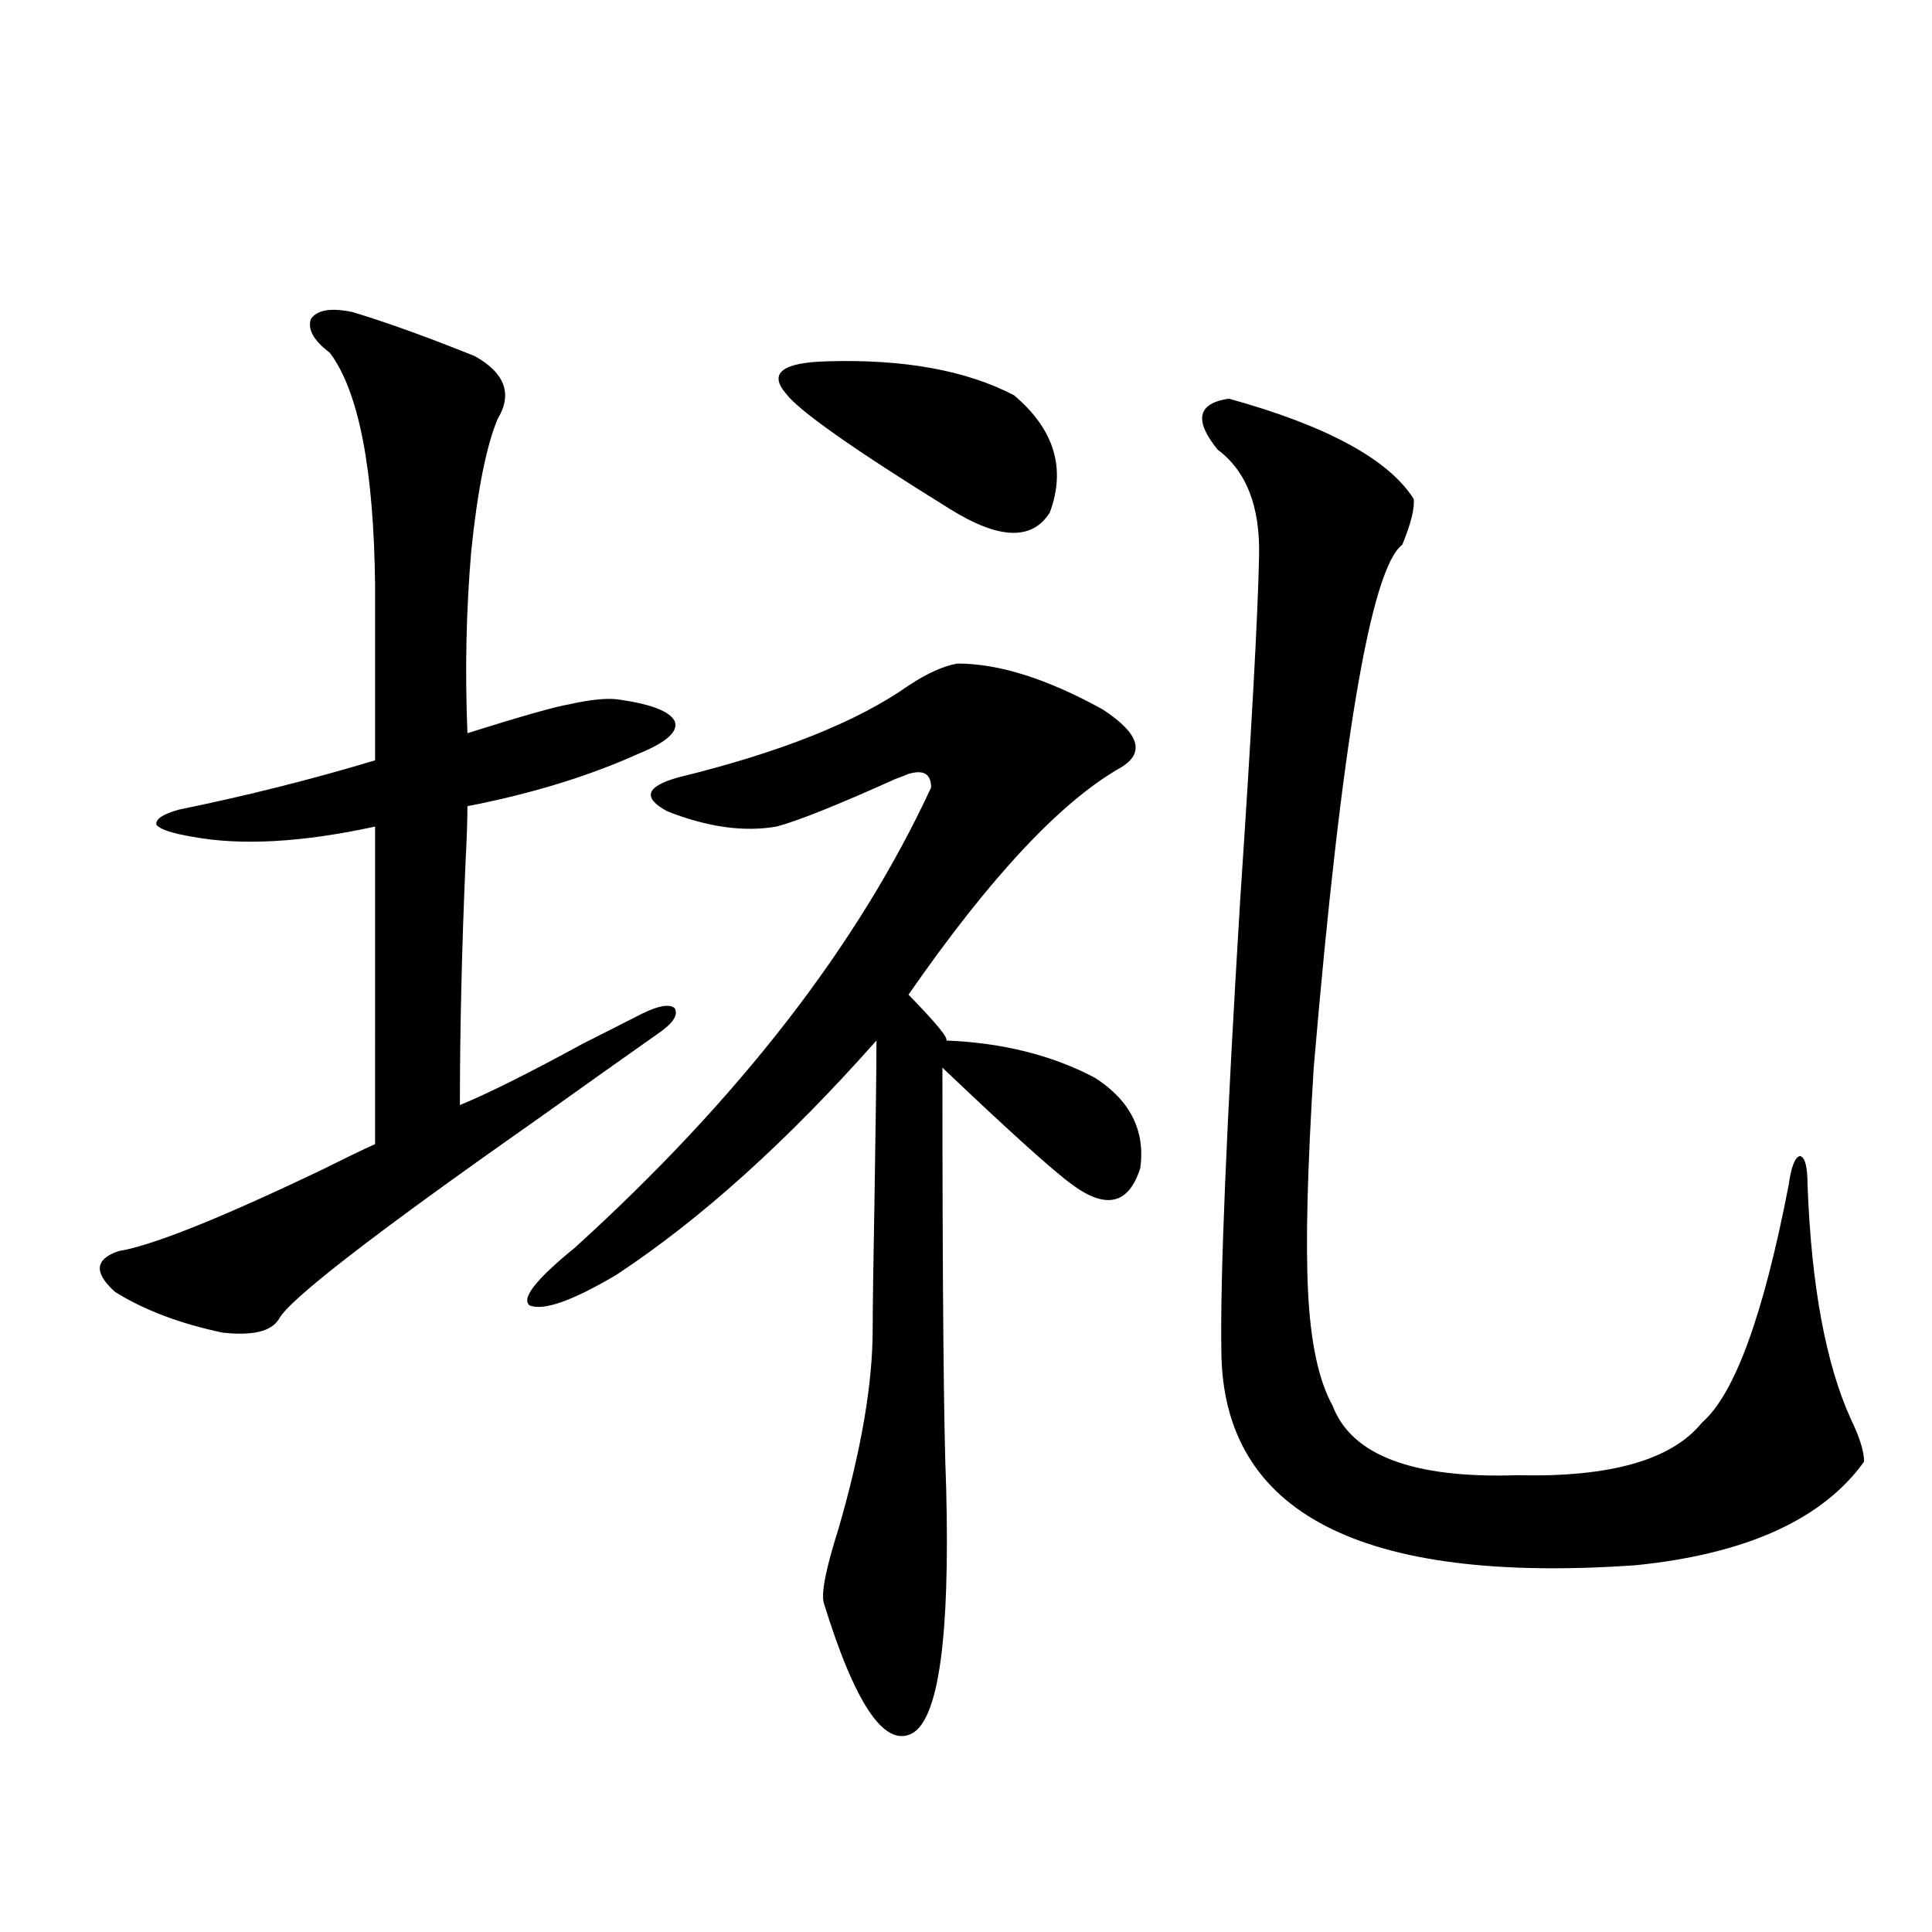
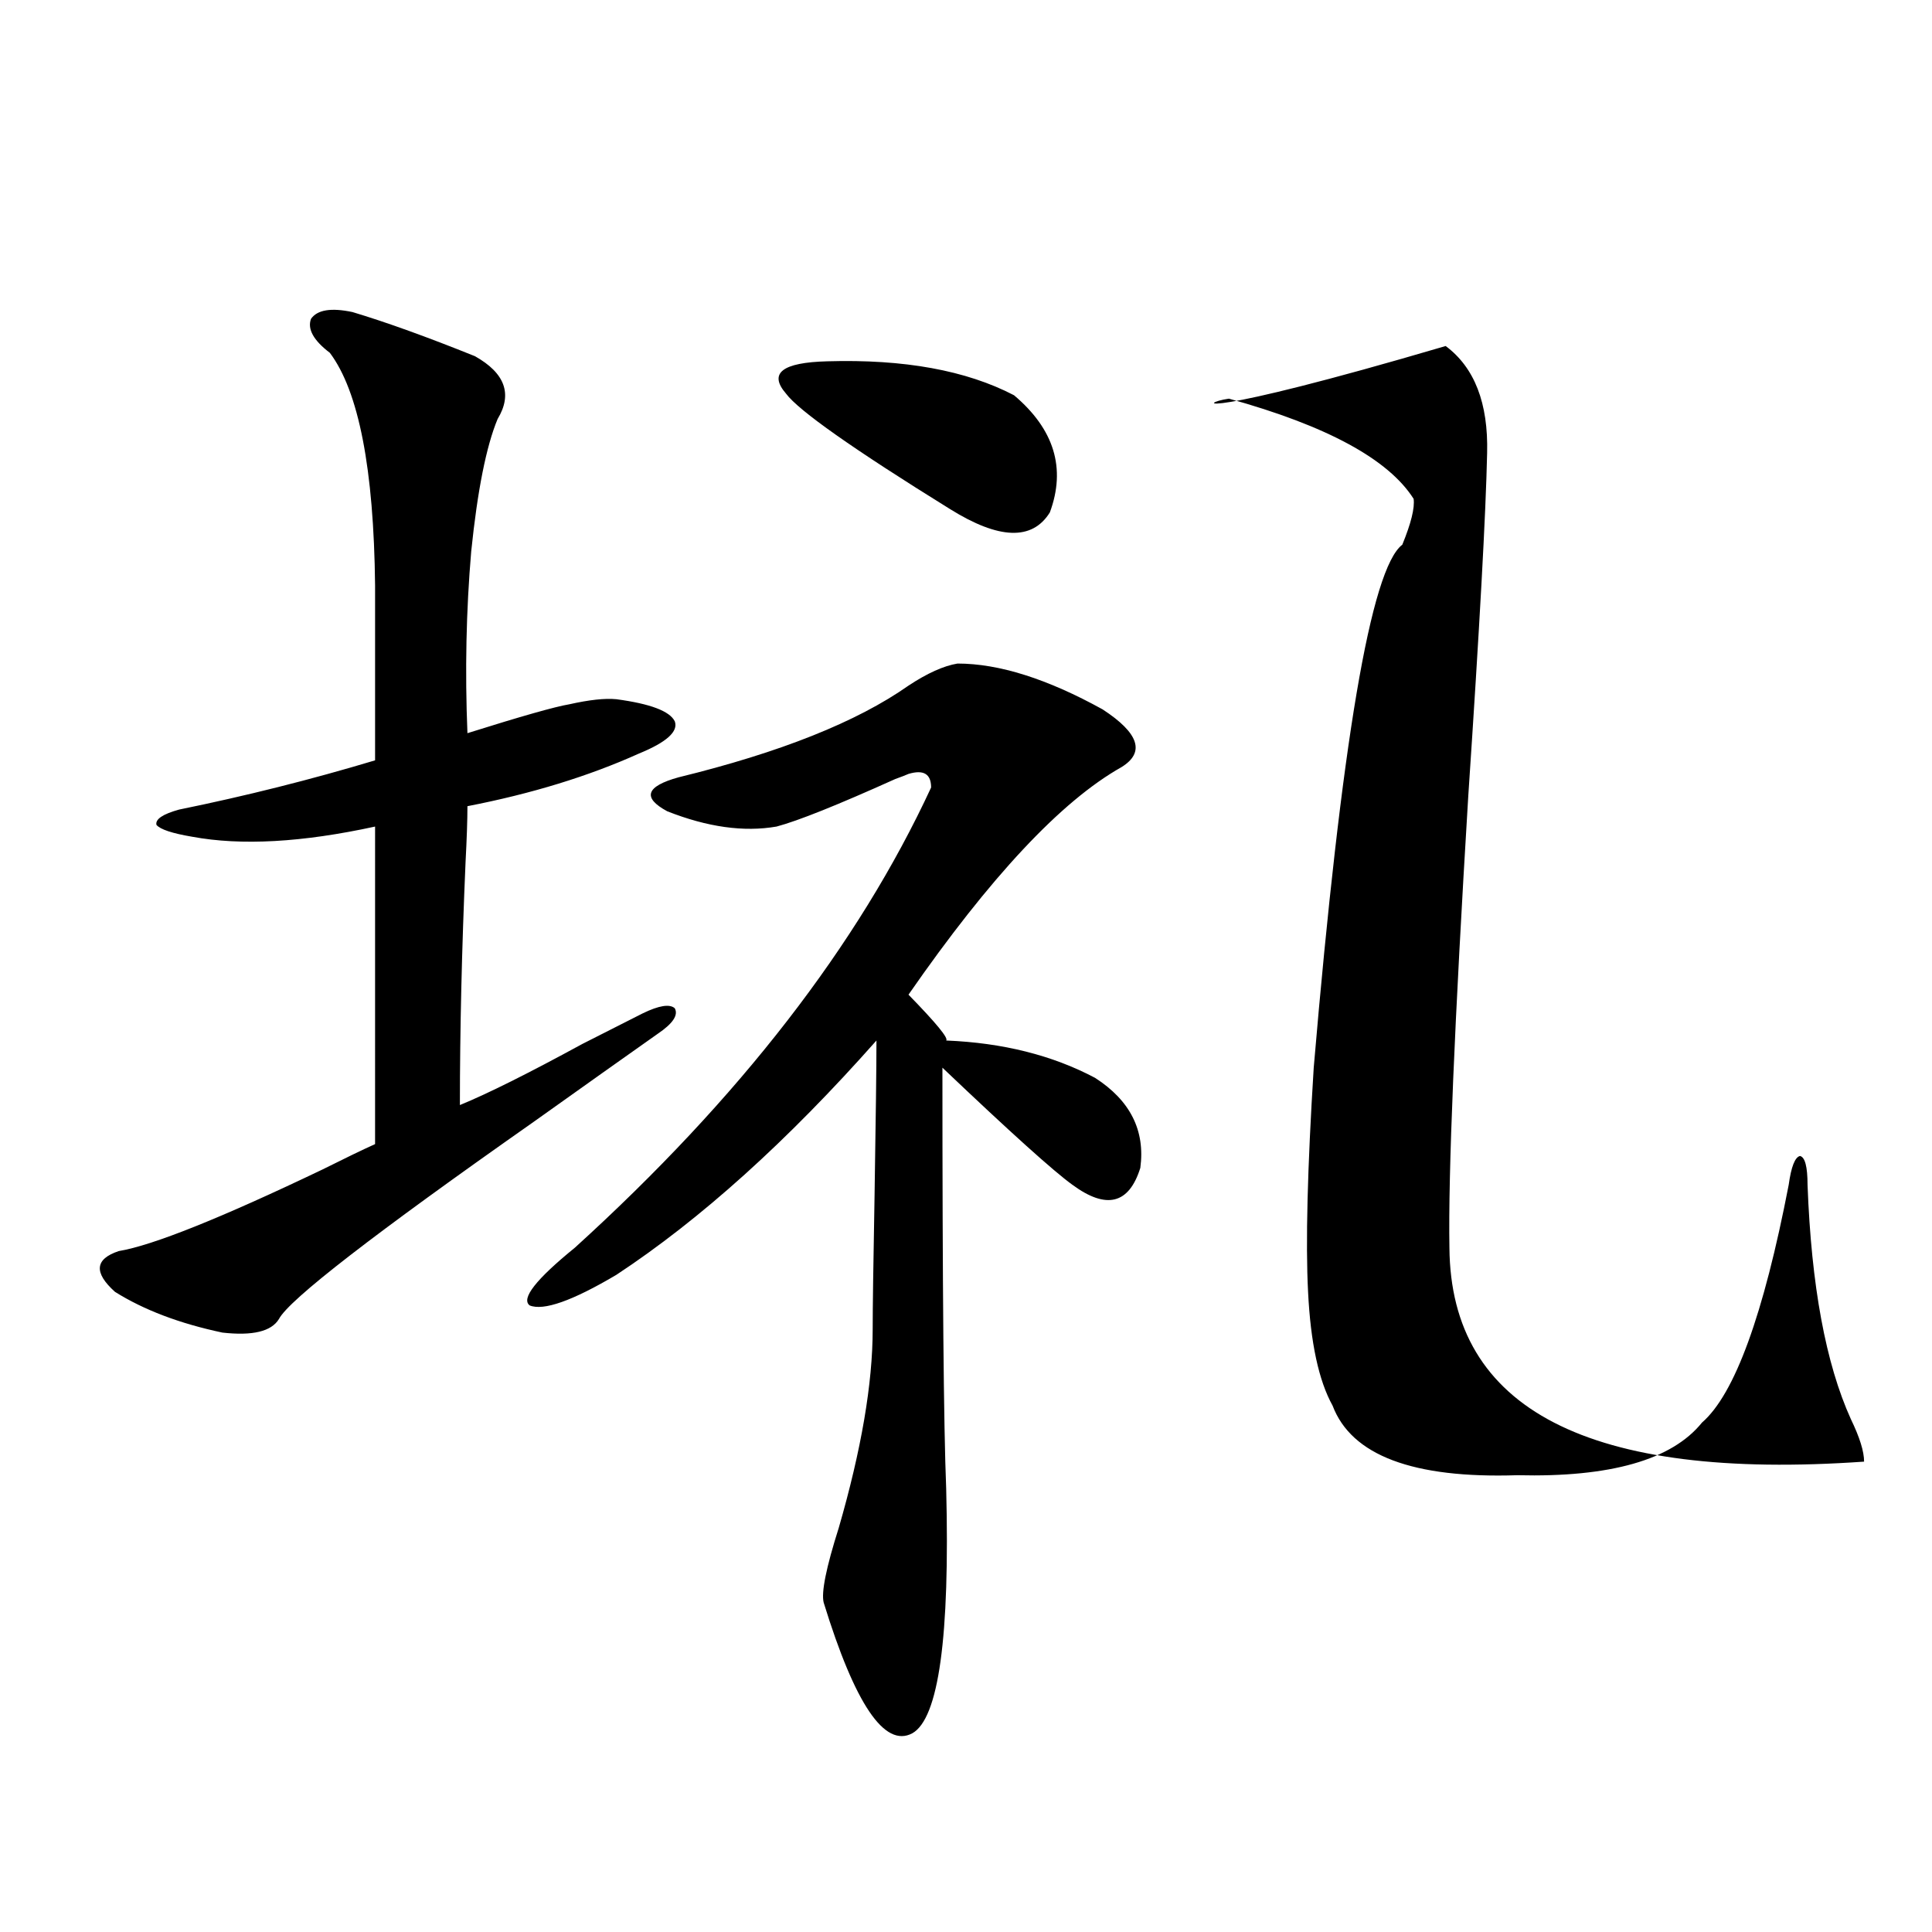
<svg xmlns="http://www.w3.org/2000/svg" version="1.1" id="图层_1" x="0px" y="0px" width="1000px" height="1000px" viewBox="0 0 1000 1000" enable-background="new 0 0 1000 1000" xml:space="preserve">
-   <path d="M182.435,161.52c17.561,5.273,38.688,12.895,63.413,22.852c15.609,8.789,19.512,19.638,11.707,32.52  c-5.854,14.063-10.411,36.914-13.658,68.555c-2.607,30.473-3.262,61.826-1.951,94.043c27.957-8.789,45.517-13.76,52.682-14.941  c10.396-2.334,18.536-3.213,24.39-2.637c17.561,2.348,27.636,6.152,30.243,11.426c1.951,5.273-4.238,10.849-18.536,16.699  c-26.021,11.728-55.608,20.805-88.778,27.246c0,7.031-0.335,16.699-0.976,29.004c-1.951,45.126-2.927,87.012-2.927,125.684  c14.298-5.85,35.441-16.397,63.413-31.641c14.954-7.608,25.365-12.881,31.219-15.82c8.445-4.092,13.978-4.971,16.585-2.637  c1.951,3.516-0.976,7.91-8.78,13.184c-14.969,10.547-36.432,25.791-64.389,45.703c-82.605,58.008-126.506,91.997-131.704,101.953  c-3.902,6.455-13.658,8.789-29.268,7.031c-22.118-4.683-40.655-11.714-55.608-21.094c-11.067-9.956-10.411-16.988,1.951-21.094  c17.561-2.925,52.682-16.988,105.363-42.188c11.707-5.85,20.807-10.245,27.316-13.184V427.828  c-37.728,8.212-69.267,9.97-94.632,5.273c-10.411-1.758-16.585-3.804-18.536-6.152c-0.656-2.925,3.247-5.562,11.707-7.91  c34.466-7.031,68.291-15.518,101.461-25.488v-90.527c-0.656-60.342-8.46-100.484-23.414-120.41  c-8.46-6.441-11.707-12.305-9.756-17.578C164.219,160.353,171.368,159.185,182.435,161.52z M495.598,343.453  c21.463,0,46.493,7.91,75.12,23.73c18.856,12.305,22.103,22.275,9.756,29.883c-31.219,17.578-67.971,56.841-110.241,117.773  c14.298,14.653,20.807,22.563,19.512,23.73c29.268,1.181,54.953,7.622,77.071,19.336c18.201,11.728,26.006,27.246,23.414,46.582  c-5.854,18.759-17.561,21.684-35.121,8.789c-9.756-7.031-32.194-27.246-67.315-60.645c0,113.091,0.64,185.751,1.951,217.969  c1.951,76.753-3.902,118.941-17.561,126.563c-14.314,7.608-29.603-14.941-45.853-67.676c-1.311-5.273,1.296-18.155,7.805-38.672  c11.707-40.43,17.561-74.707,17.561-102.832c0-10.547,0.32-33.687,0.976-69.434c0.64-39.839,0.976-66.495,0.976-79.98  c-46.188,52.158-91.065,92.587-134.631,121.289c-22.774,13.486-37.728,18.759-44.877,15.82c-4.558-3.516,3.247-13.472,23.414-29.883  c85.196-77.344,146.658-156.734,184.386-238.184c0-7.031-3.902-9.366-11.707-7.031c-1.311,0.591-3.582,1.469-6.829,2.637  c-29.923,13.486-50.41,21.684-61.462,24.609c-16.92,2.939-35.777,0.302-56.584-7.91c-13.018-7.031-11.067-12.881,5.854-17.578  c52.682-12.881,92.345-28.702,119.021-47.461C479.989,348.438,488.434,344.635,495.598,343.453z M524.866,204.586  c20.807,17.578,26.981,37.793,18.536,60.645c-9.115,14.653-26.341,14.063-51.706-1.758c-50.09-31.05-78.382-50.977-84.876-59.766  c-9.116-10.547-1.951-16.109,21.463-16.699C467.946,185.841,500.141,191.705,524.866,204.586z M636.083,206.344  c50.73,14.063,82.59,31.352,95.607,51.855c0.64,4.697-1.311,12.607-5.854,23.73c-16.265,12.305-31.554,102.544-45.853,270.703  c-3.262,52.158-4.238,90.83-2.927,116.016c1.296,26.367,5.518,46.005,12.683,58.887c9.756,25.791,41.615,37.793,95.607,36.035  c48.124,1.181,79.998-7.91,95.607-27.246c16.905-14.639,31.859-55.659,44.877-123.047c1.295-9.366,3.247-14.351,5.854-14.941  c2.591,0.591,3.902,5.576,3.902,14.941c1.951,52.158,9.42,92.587,22.438,121.289c4.542,9.38,6.829,16.699,6.829,21.973  c-21.463,29.883-60.822,47.763-118.046,53.613c-142.436,9.97-213.989-26.944-214.629-110.742  c-0.656-38.081,2.592-116.016,9.756-233.789c5.854-87.3,9.1-146.475,9.756-177.539c0.64-25.777-6.509-44.234-21.463-55.371  C617.866,217.481,619.818,208.692,636.083,206.344z" />
+   <path d="M182.435,161.52c17.561,5.273,38.688,12.895,63.413,22.852c15.609,8.789,19.512,19.638,11.707,32.52  c-5.854,14.063-10.411,36.914-13.658,68.555c-2.607,30.473-3.262,61.826-1.951,94.043c27.957-8.789,45.517-13.76,52.682-14.941  c10.396-2.334,18.536-3.213,24.39-2.637c17.561,2.348,27.636,6.152,30.243,11.426c1.951,5.273-4.238,10.849-18.536,16.699  c-26.021,11.728-55.608,20.805-88.778,27.246c0,7.031-0.335,16.699-0.976,29.004c-1.951,45.126-2.927,87.012-2.927,125.684  c14.298-5.85,35.441-16.397,63.413-31.641c14.954-7.608,25.365-12.881,31.219-15.82c8.445-4.092,13.978-4.971,16.585-2.637  c1.951,3.516-0.976,7.91-8.78,13.184c-14.969,10.547-36.432,25.791-64.389,45.703c-82.605,58.008-126.506,91.997-131.704,101.953  c-3.902,6.455-13.658,8.789-29.268,7.031c-22.118-4.683-40.655-11.714-55.608-21.094c-11.067-9.956-10.411-16.988,1.951-21.094  c17.561-2.925,52.682-16.988,105.363-42.188c11.707-5.85,20.807-10.245,27.316-13.184V427.828  c-37.728,8.212-69.267,9.97-94.632,5.273c-10.411-1.758-16.585-3.804-18.536-6.152c-0.656-2.925,3.247-5.562,11.707-7.91  c34.466-7.031,68.291-15.518,101.461-25.488v-90.527c-0.656-60.342-8.46-100.484-23.414-120.41  c-8.46-6.441-11.707-12.305-9.756-17.578C164.219,160.353,171.368,159.185,182.435,161.52z M495.598,343.453  c21.463,0,46.493,7.91,75.12,23.73c18.856,12.305,22.103,22.275,9.756,29.883c-31.219,17.578-67.971,56.841-110.241,117.773  c14.298,14.653,20.807,22.563,19.512,23.73c29.268,1.181,54.953,7.622,77.071,19.336c18.201,11.728,26.006,27.246,23.414,46.582  c-5.854,18.759-17.561,21.684-35.121,8.789c-9.756-7.031-32.194-27.246-67.315-60.645c0,113.091,0.64,185.751,1.951,217.969  c1.951,76.753-3.902,118.941-17.561,126.563c-14.314,7.608-29.603-14.941-45.853-67.676c-1.311-5.273,1.296-18.155,7.805-38.672  c11.707-40.43,17.561-74.707,17.561-102.832c0-10.547,0.32-33.687,0.976-69.434c0.64-39.839,0.976-66.495,0.976-79.98  c-46.188,52.158-91.065,92.587-134.631,121.289c-22.774,13.486-37.728,18.759-44.877,15.82c-4.558-3.516,3.247-13.472,23.414-29.883  c85.196-77.344,146.658-156.734,184.386-238.184c0-7.031-3.902-9.366-11.707-7.031c-1.311,0.591-3.582,1.469-6.829,2.637  c-29.923,13.486-50.41,21.684-61.462,24.609c-16.92,2.939-35.777,0.302-56.584-7.91c-13.018-7.031-11.067-12.881,5.854-17.578  c52.682-12.881,92.345-28.702,119.021-47.461C479.989,348.438,488.434,344.635,495.598,343.453z M524.866,204.586  c20.807,17.578,26.981,37.793,18.536,60.645c-9.115,14.653-26.341,14.063-51.706-1.758c-50.09-31.05-78.382-50.977-84.876-59.766  c-9.116-10.547-1.951-16.109,21.463-16.699C467.946,185.841,500.141,191.705,524.866,204.586z M636.083,206.344  c50.73,14.063,82.59,31.352,95.607,51.855c0.64,4.697-1.311,12.607-5.854,23.73c-16.265,12.305-31.554,102.544-45.853,270.703  c-3.262,52.158-4.238,90.83-2.927,116.016c1.296,26.367,5.518,46.005,12.683,58.887c9.756,25.791,41.615,37.793,95.607,36.035  c48.124,1.181,79.998-7.91,95.607-27.246c16.905-14.639,31.859-55.659,44.877-123.047c1.295-9.366,3.247-14.351,5.854-14.941  c2.591,0.591,3.902,5.576,3.902,14.941c1.951,52.158,9.42,92.587,22.438,121.289c4.542,9.38,6.829,16.699,6.829,21.973  c-142.436,9.97-213.989-26.944-214.629-110.742  c-0.656-38.081,2.592-116.016,9.756-233.789c5.854-87.3,9.1-146.475,9.756-177.539c0.64-25.777-6.509-44.234-21.463-55.371  C617.866,217.481,619.818,208.692,636.083,206.344z" />
</svg>